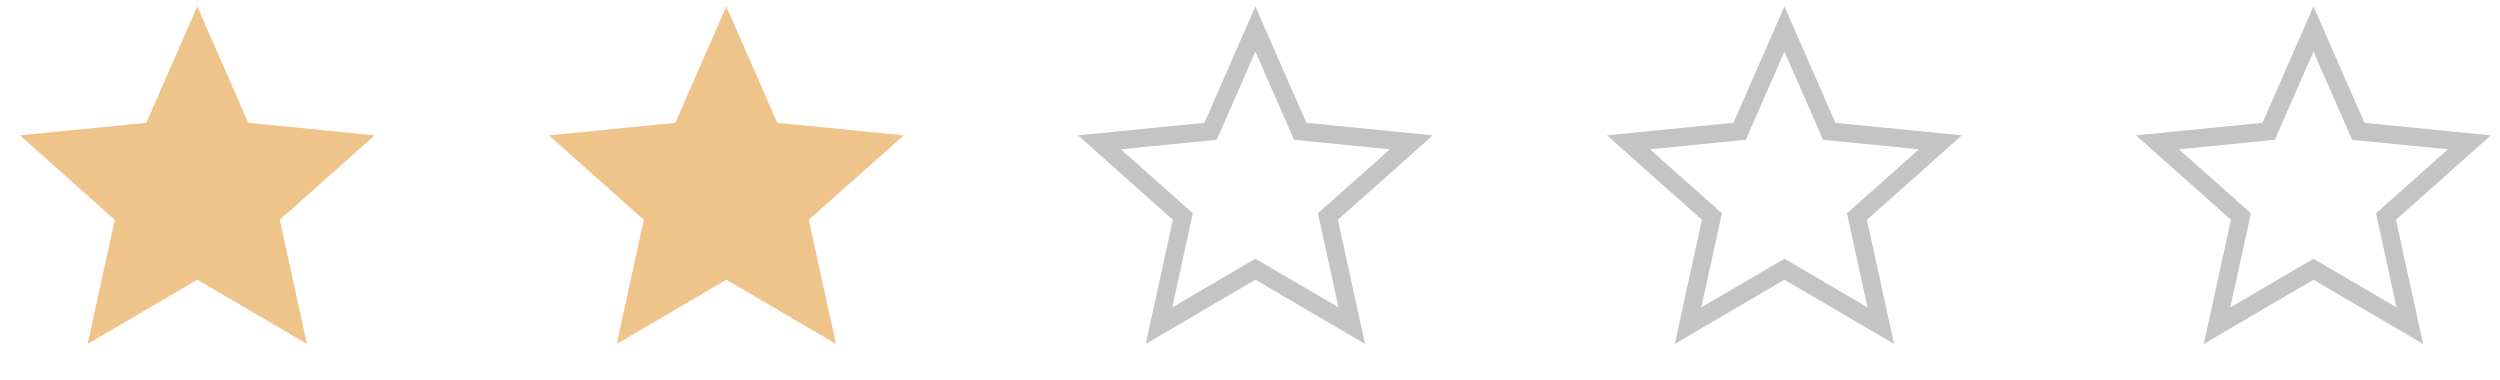
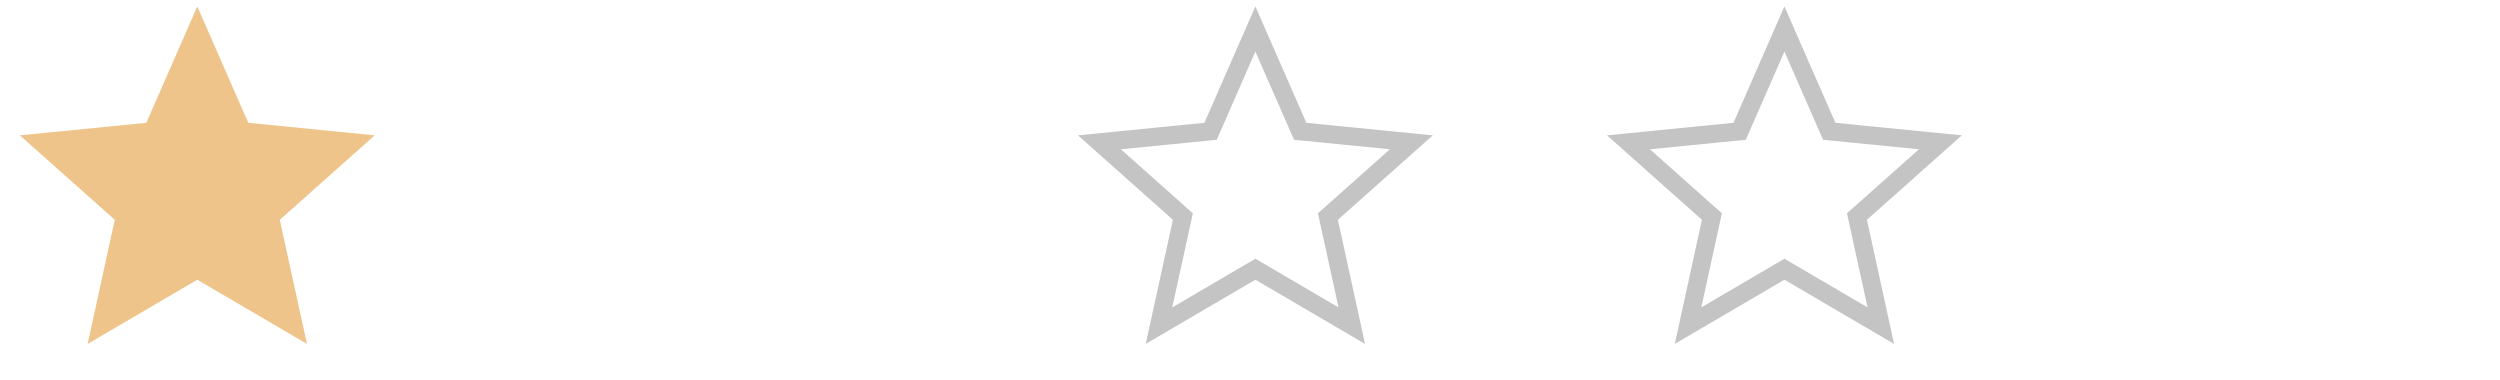
<svg xmlns="http://www.w3.org/2000/svg" width="138" height="21" viewBox="0 0 138 21" fill="none">
  <path d="M10.89 0.355L13.705 6.779L20.684 7.471L15.444 12.133L16.943 18.984L10.89 15.441L4.838 18.984L6.336 12.133L1.097 7.471L8.076 6.779L10.89 0.355Z" fill="#EEC48B" />
-   <path d="M40.093 0.355L42.908 6.779L49.887 7.471L44.647 12.133L46.146 18.984L40.093 15.441L34.041 18.984L35.539 12.133L30.3 7.471L37.279 6.779L40.093 0.355Z" fill="#EEC48B" />
  <path d="M69.297 1.601L71.654 6.98L71.771 7.248L72.063 7.276L77.906 7.856L73.519 11.759L73.3 11.953L73.363 12.239L74.618 17.976L69.55 15.009L69.297 14.862L69.045 15.009L63.977 17.976L65.232 12.239L65.294 11.953L65.076 11.759L60.689 7.856L66.532 7.276L66.823 7.248L66.941 6.98L69.297 1.601Z" stroke="#C4C4C4" />
  <path d="M98.501 1.601L100.857 6.98L100.975 7.248L101.266 7.276L107.109 7.856L102.722 11.759L102.504 11.953L102.566 12.239L103.821 17.976L98.753 15.009L98.501 14.862L98.248 15.009L93.18 17.976L94.435 12.239L94.498 11.953L94.279 11.759L89.892 7.856L95.735 7.276L96.027 7.248L96.144 6.98L98.501 1.601Z" stroke="#C4C4C4" />
-   <path d="M127.703 1.601L130.059 6.98L130.177 7.248L130.468 7.277L136.311 7.856L131.924 11.759L131.706 11.954L131.768 12.239L133.023 17.976L127.955 15.01L127.703 14.862L127.45 15.01L122.382 17.976L123.637 12.239L123.7 11.954L123.481 11.759L119.094 7.856L124.938 7.277L125.229 7.248L125.346 6.98L127.703 1.601Z" stroke="#C4C4C4" />
</svg>